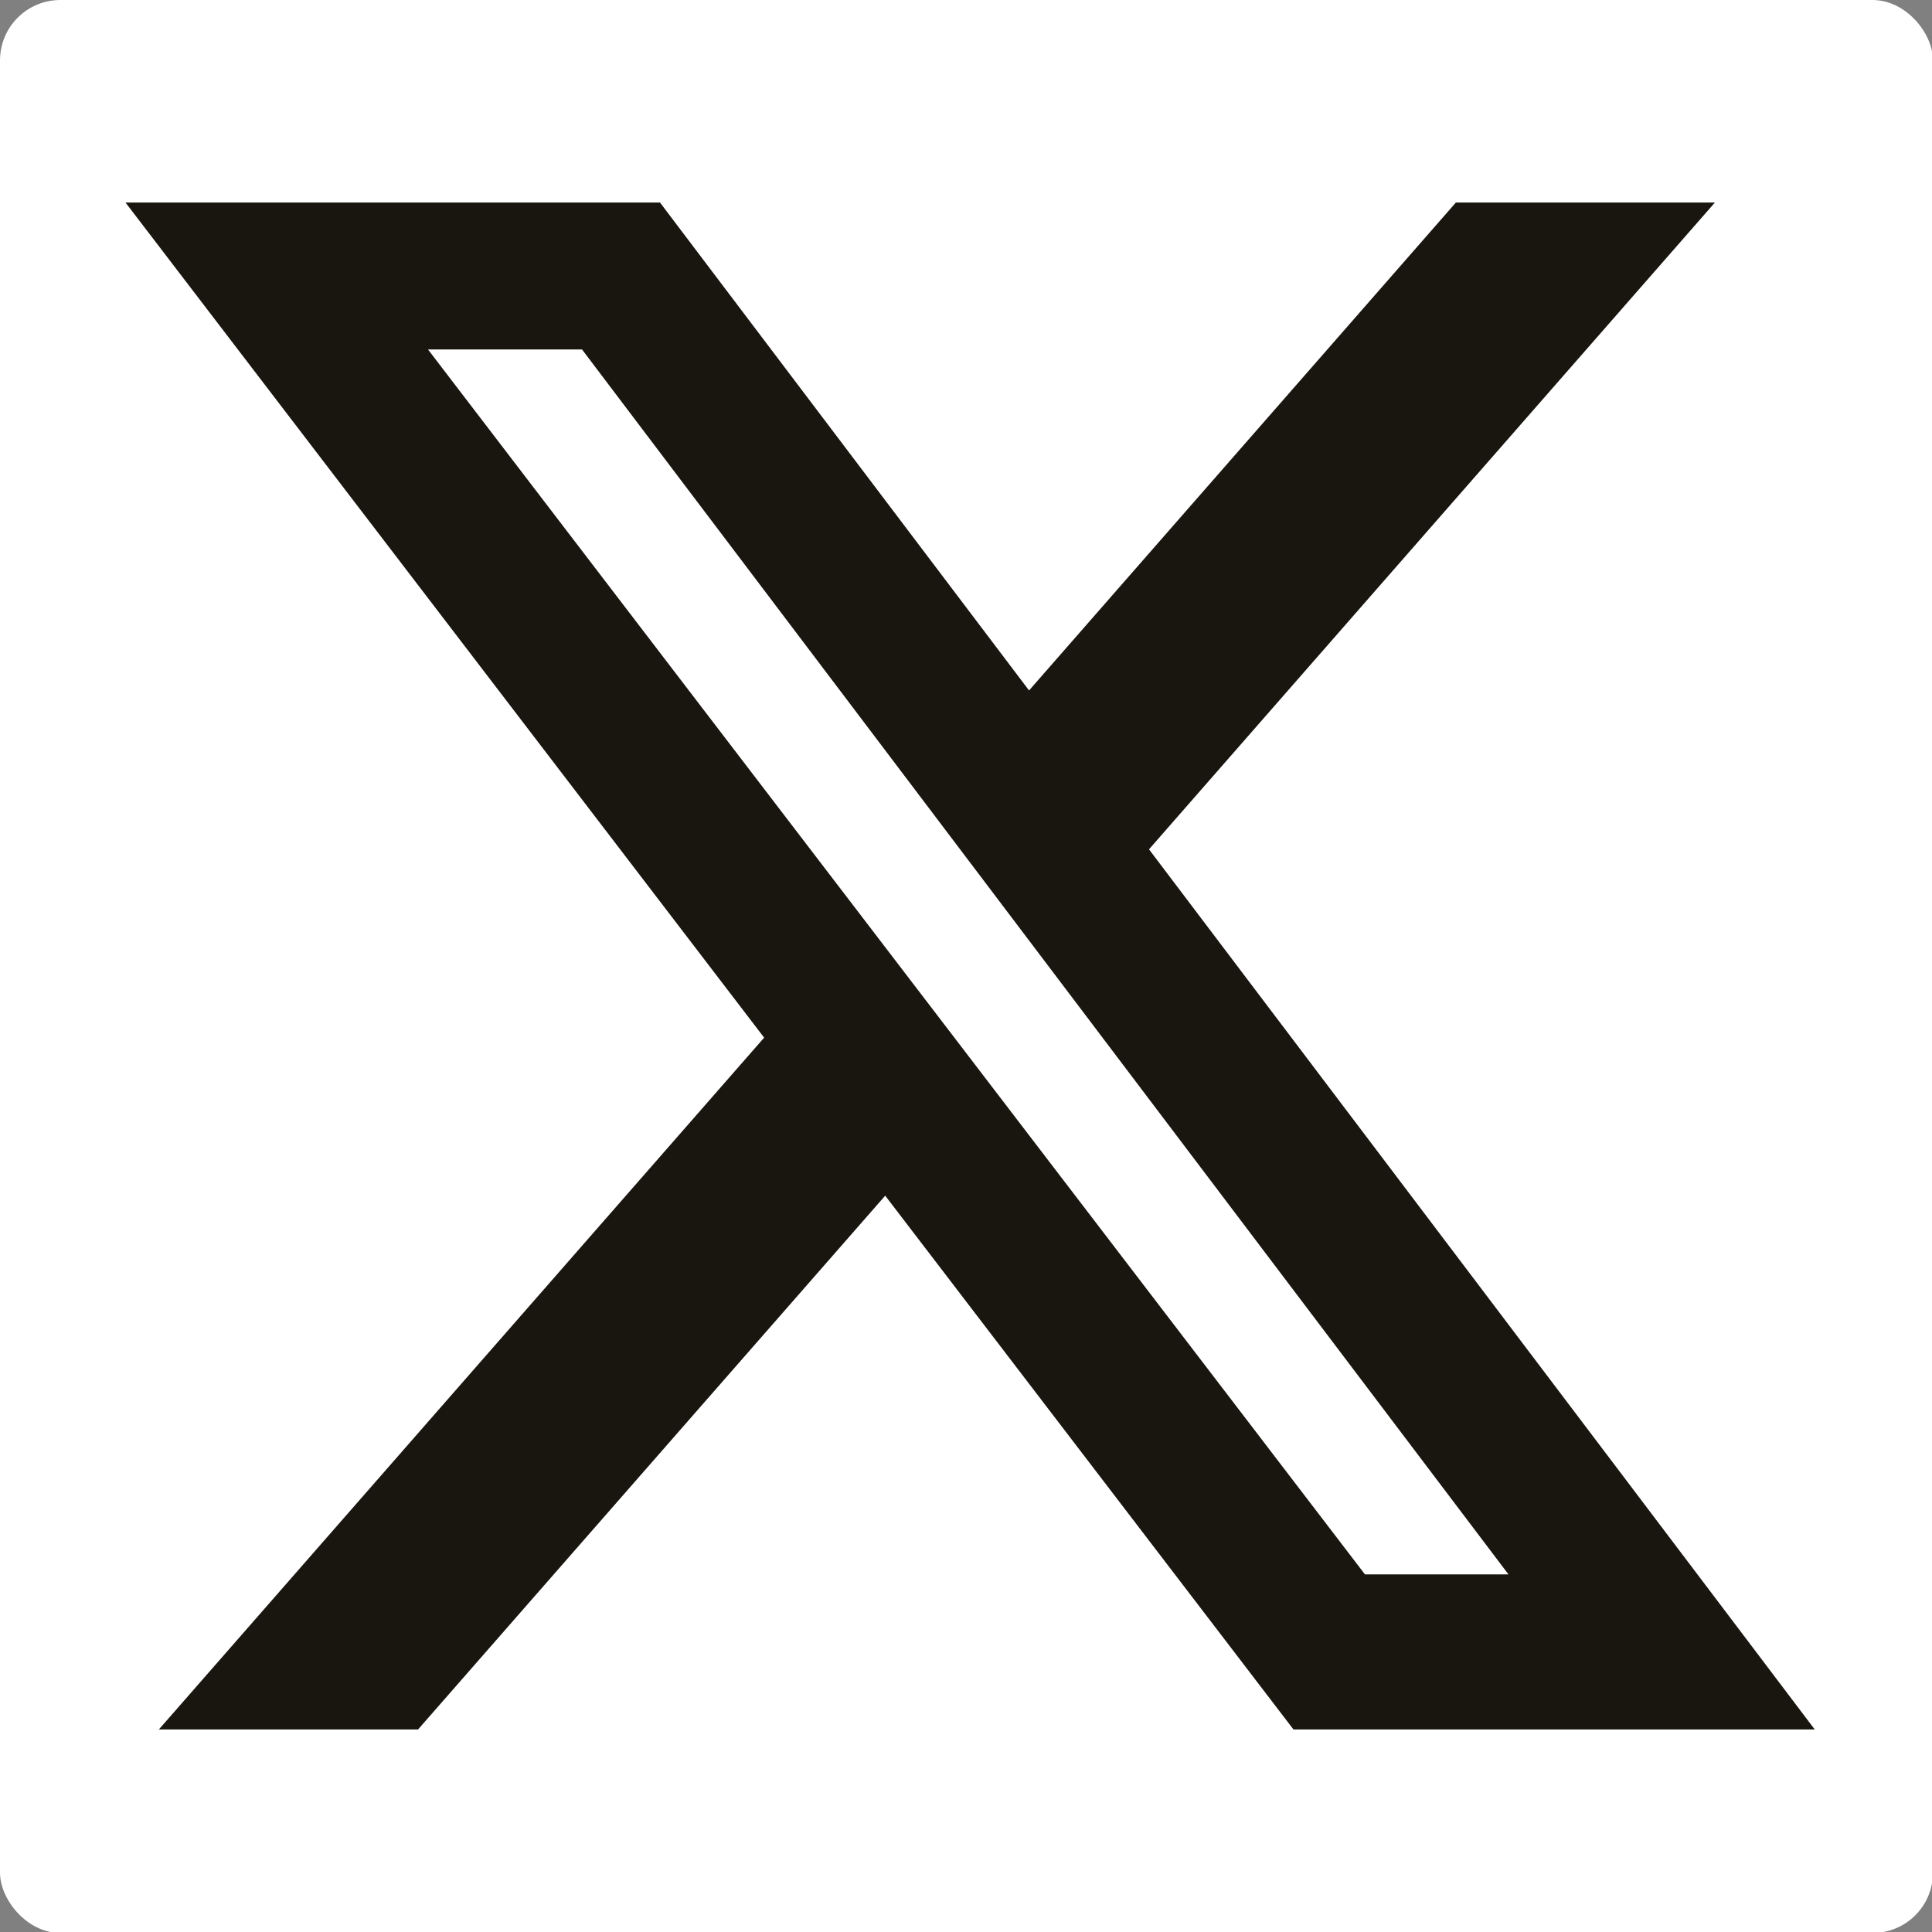
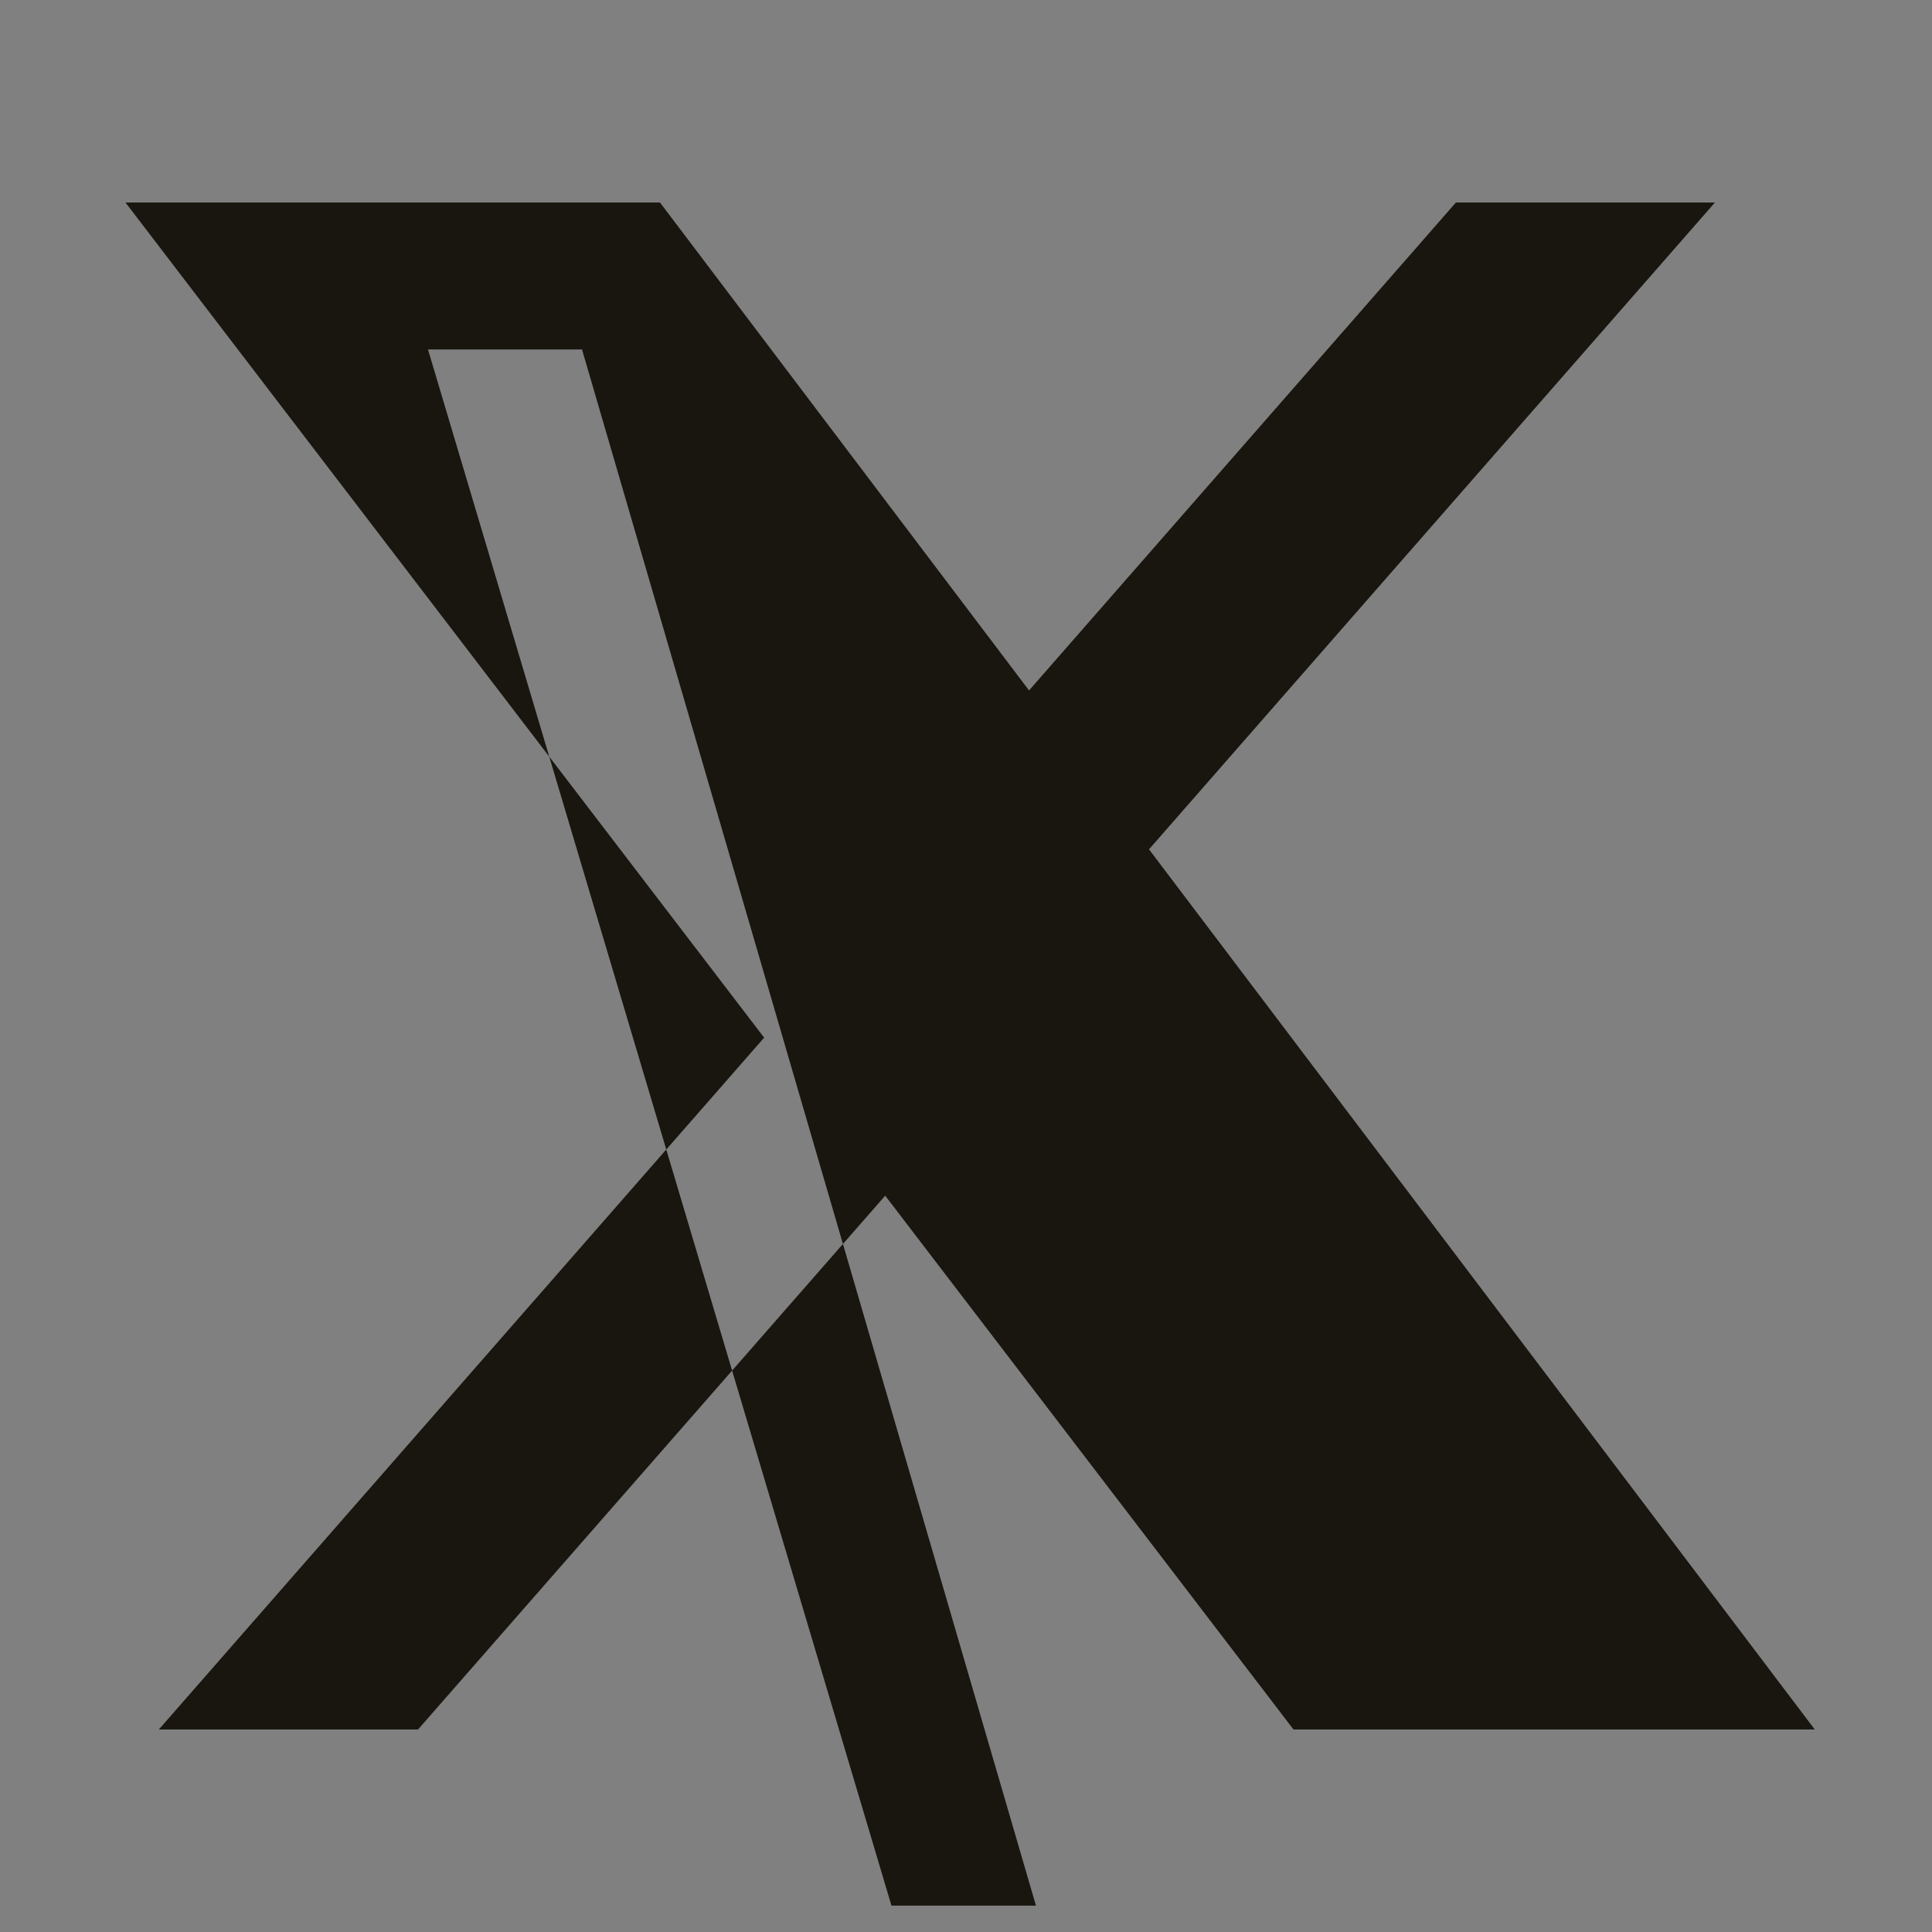
<svg xmlns="http://www.w3.org/2000/svg" id="SvgjsSvg1001" version="1.1" viewBox="30.01 30.01 227.98 227.98">
  <rect x="30.01" y="30.01" width="227.98" height="227.98" fill="#808080" stroke="none" />
-   <rect id="SvgjsRect1016" width="288" height="288" rx="9" ry="9" transform="matrix(0.792,0,0,0.792,30.01,30.01)" fill="#ffffff" />
  <defs id="SvgjsDefs1002" />
  <g id="SvgjsG1008" transform="matrix(0.77,0,0,0.77,33.232,33.12)">
    <svg aria-hidden="true" class="r-k200y r-18jsvk2 r-4qtqp9 r-yyyyoo r-5sfk15 r-dnmrzs r-kzbkwu r-bnwqim r-1plcrui r-lrvibr" viewBox="0 0 24 24" width="288" height="288">
-       <path fill="#19150f" d="M18.244 2.25h3.308l-7.227 8.26 8.502 11.24H16.17l-5.214-6.817L4.99 21.75H1.68l7.73-8.835L1.254 2.25H8.08l4.713 6.231zm-1.161 17.52h1.833L7.084 4.126H5.117z" class="color0F1419 svgShape" />
+       <path fill="#19150f" d="M18.244 2.25h3.308l-7.227 8.26 8.502 11.24H16.17l-5.214-6.817L4.99 21.75H1.68l7.73-8.835L1.254 2.25H8.08l4.713 6.231m-1.161 17.52h1.833L7.084 4.126H5.117z" class="color0F1419 svgShape" />
    </svg>
  </g>
</svg>